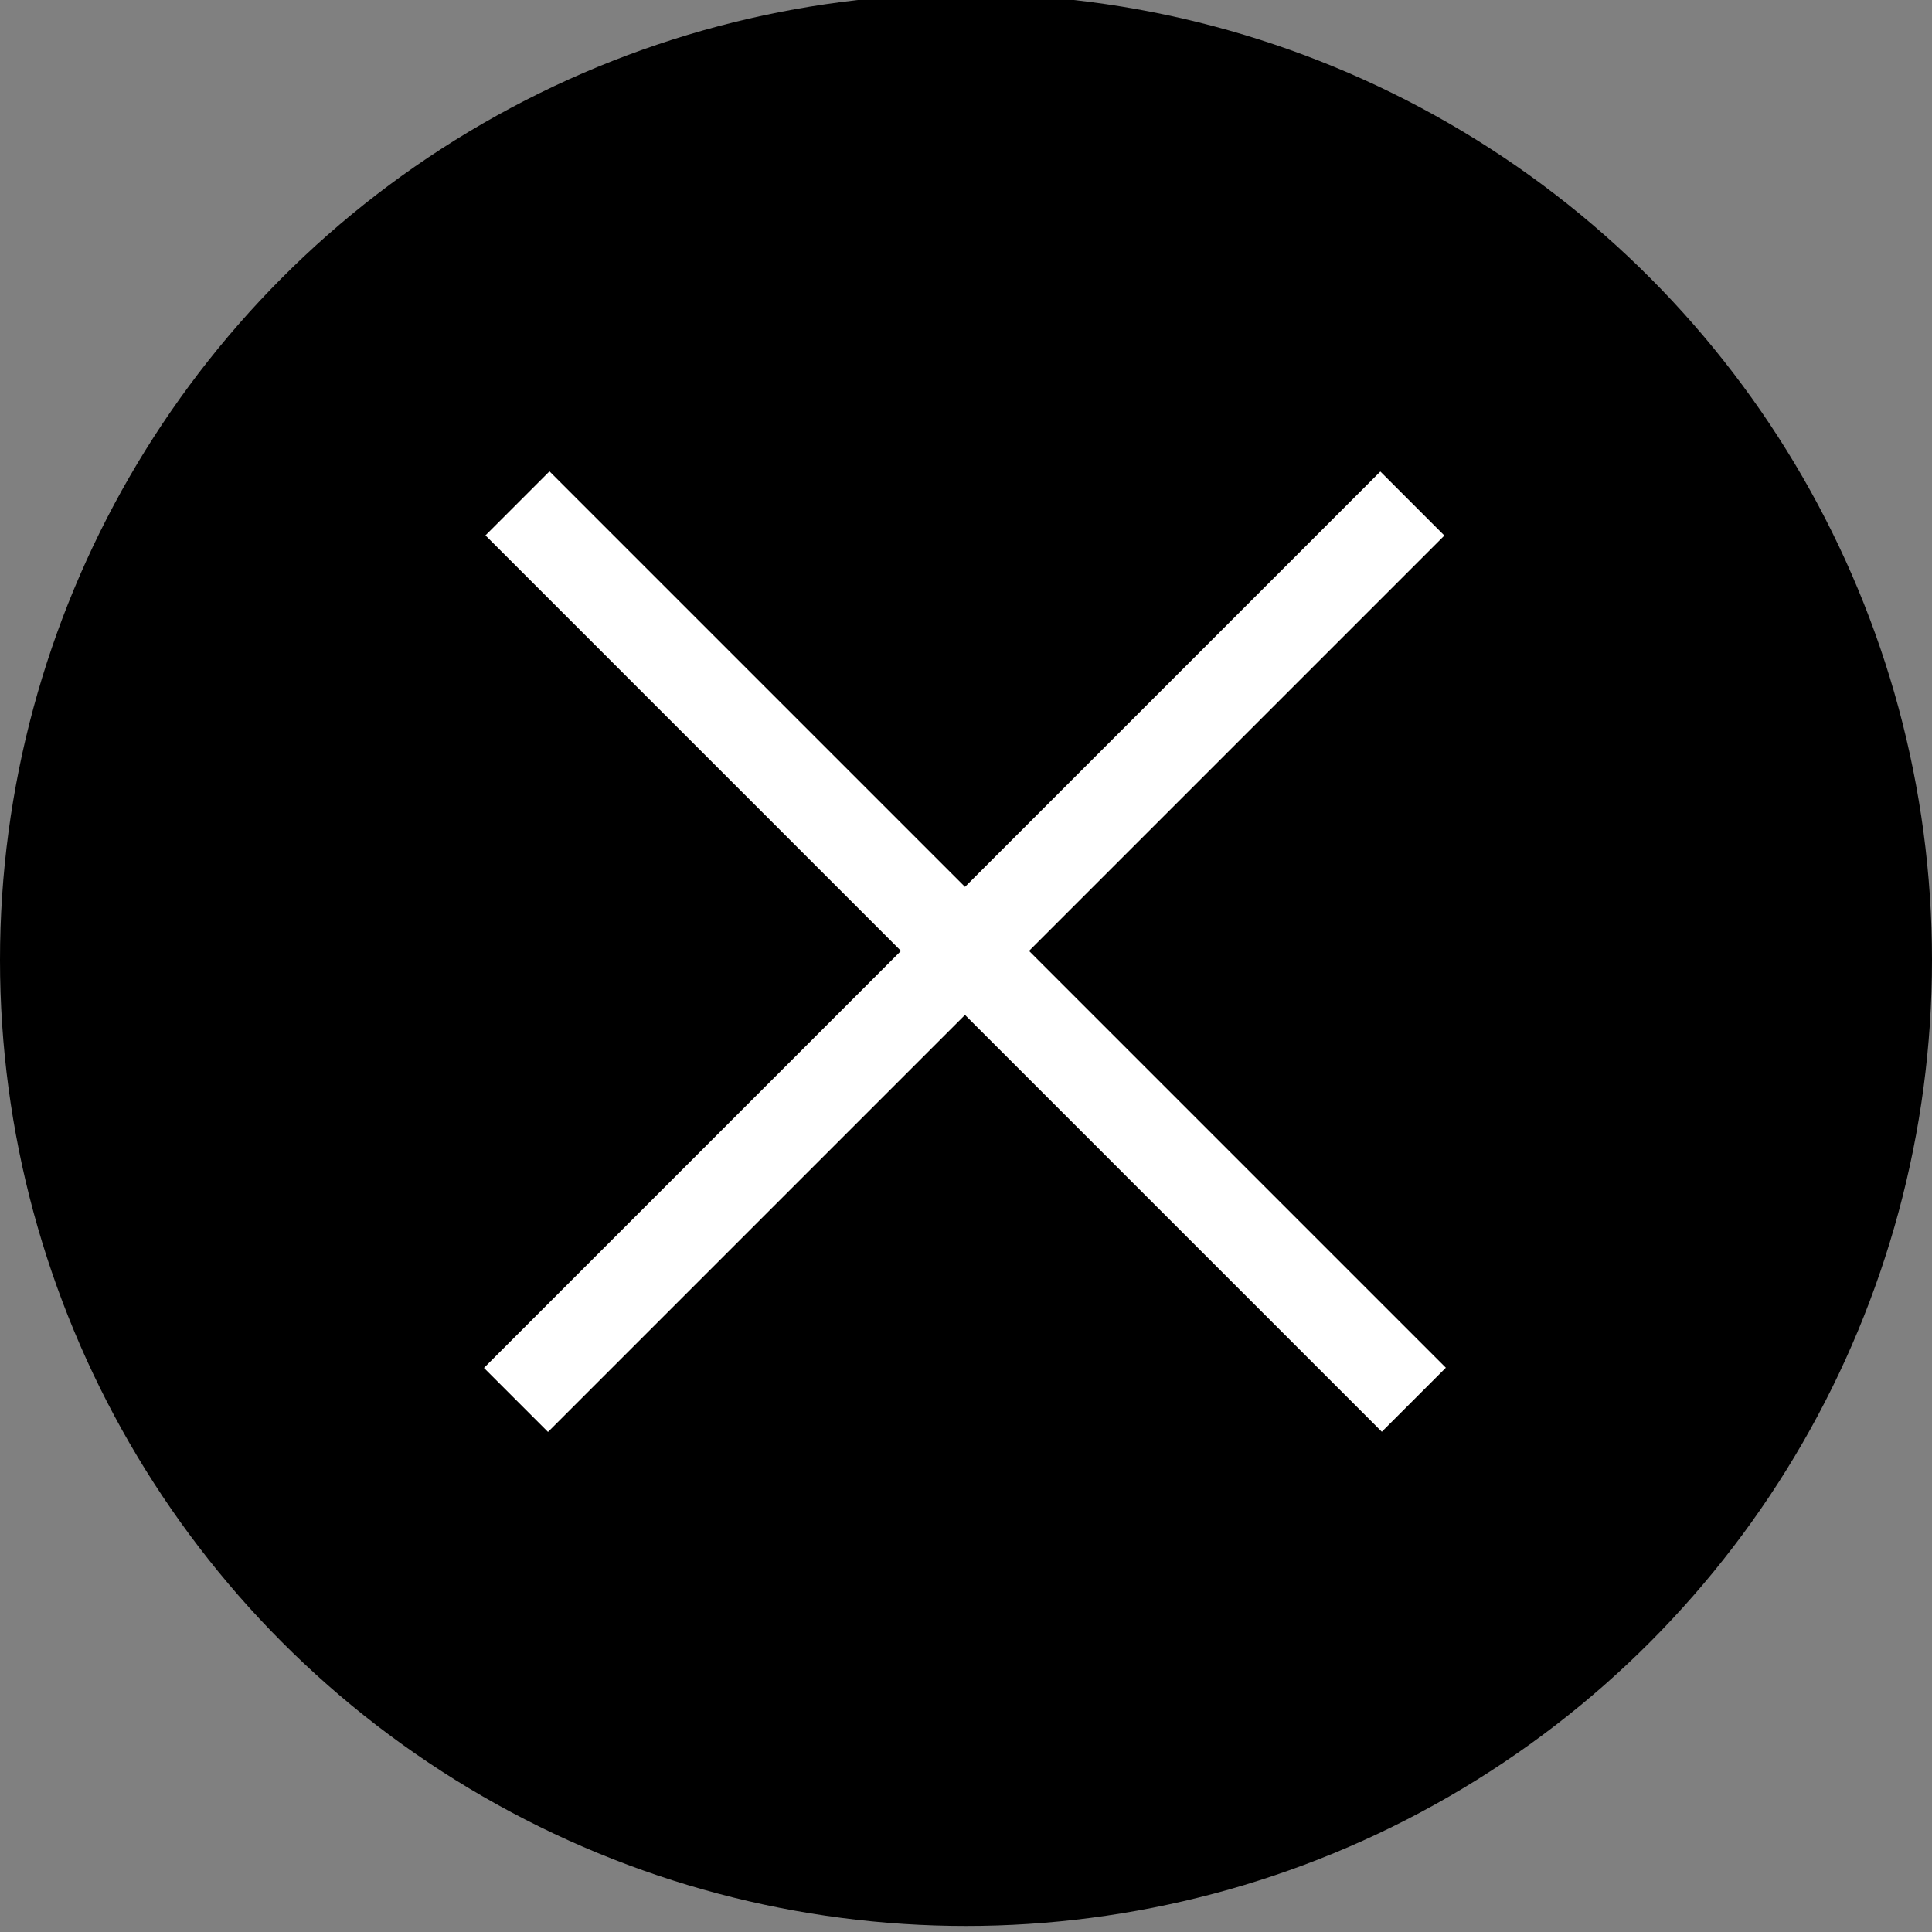
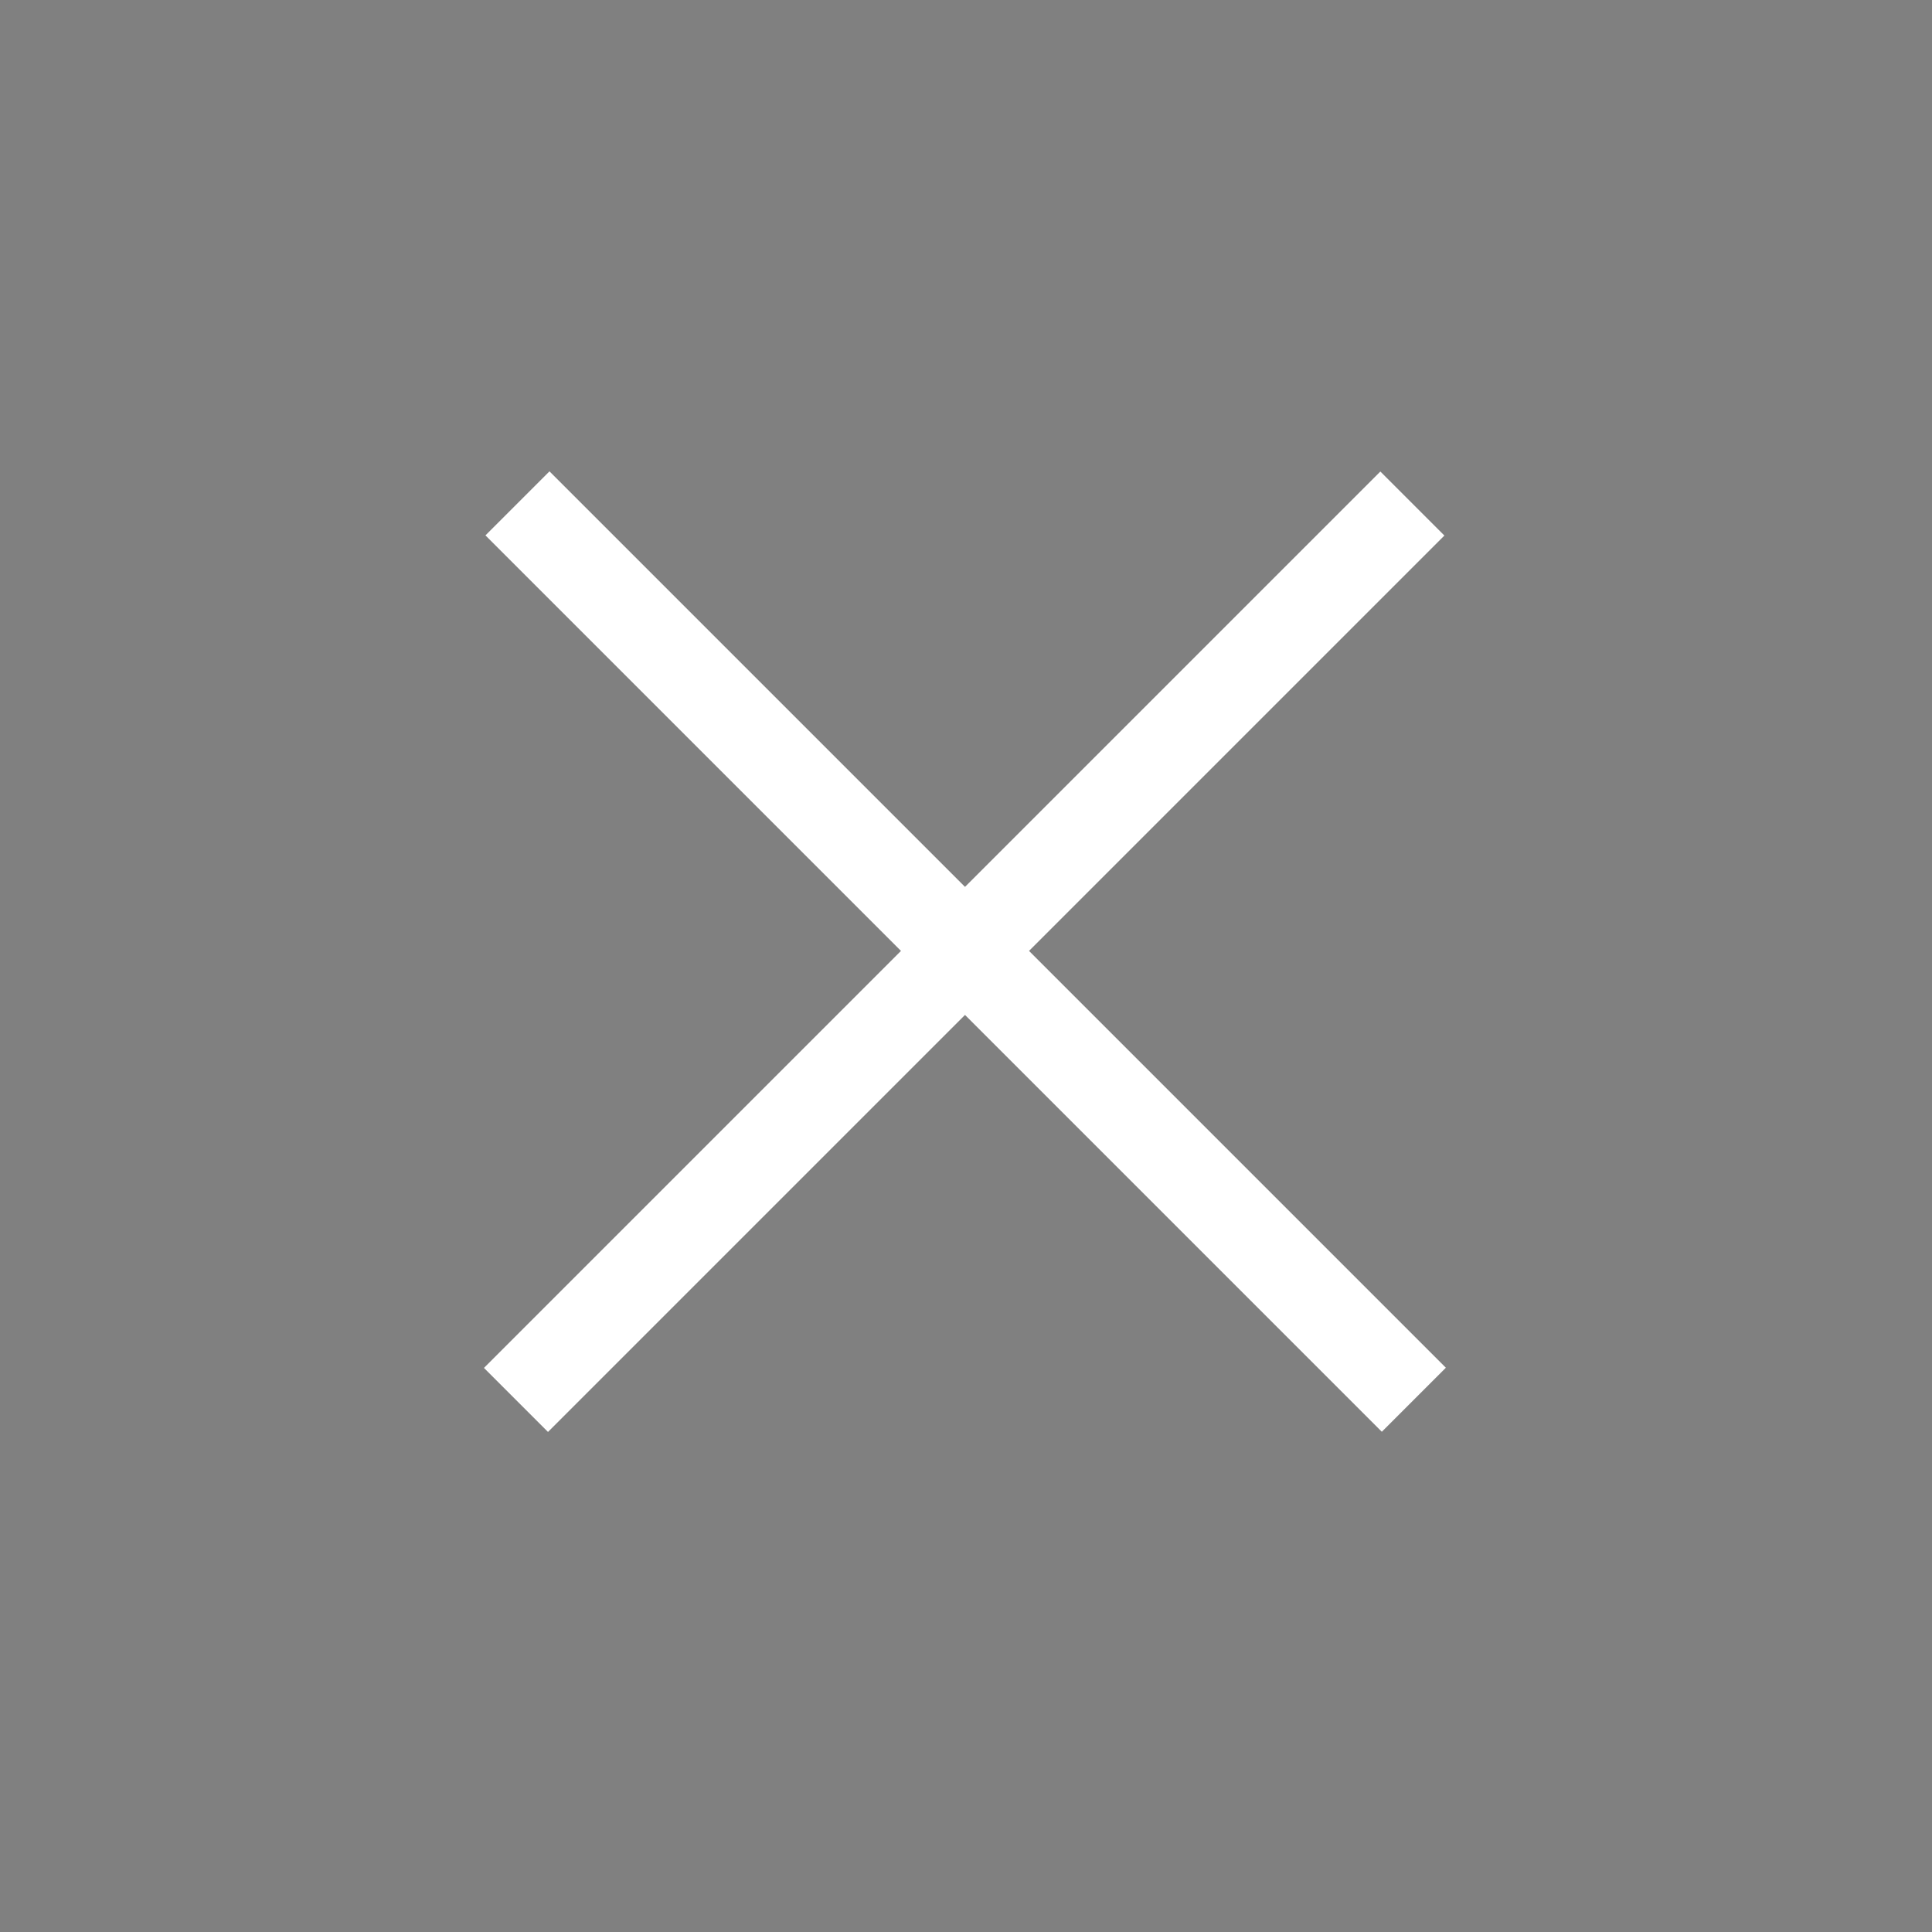
<svg xmlns="http://www.w3.org/2000/svg" version="1.1" id="Layer_1" x="0px" y="0px" viewBox="0 0 64 64" enable-background="new 0 0 64 64" xml:space="preserve">
  <rect x="0" y="0" width="64" height="64" fill="#808080" stroke="none" />
-   <circle cx="32" cy="31.8" r="32" />
  <rect x="11" y="30" transform="matrix(0.707 0.707 -0.707 0.707 31.635 -13.373)" fill="#FFFFFF" width="42" height="3" />
  <rect x="11" y="30" transform="matrix(-0.707 0.707 -0.707 -0.707 76.834 31.174)" fill="#FFFFFF" width="42" height="3" />
</svg>